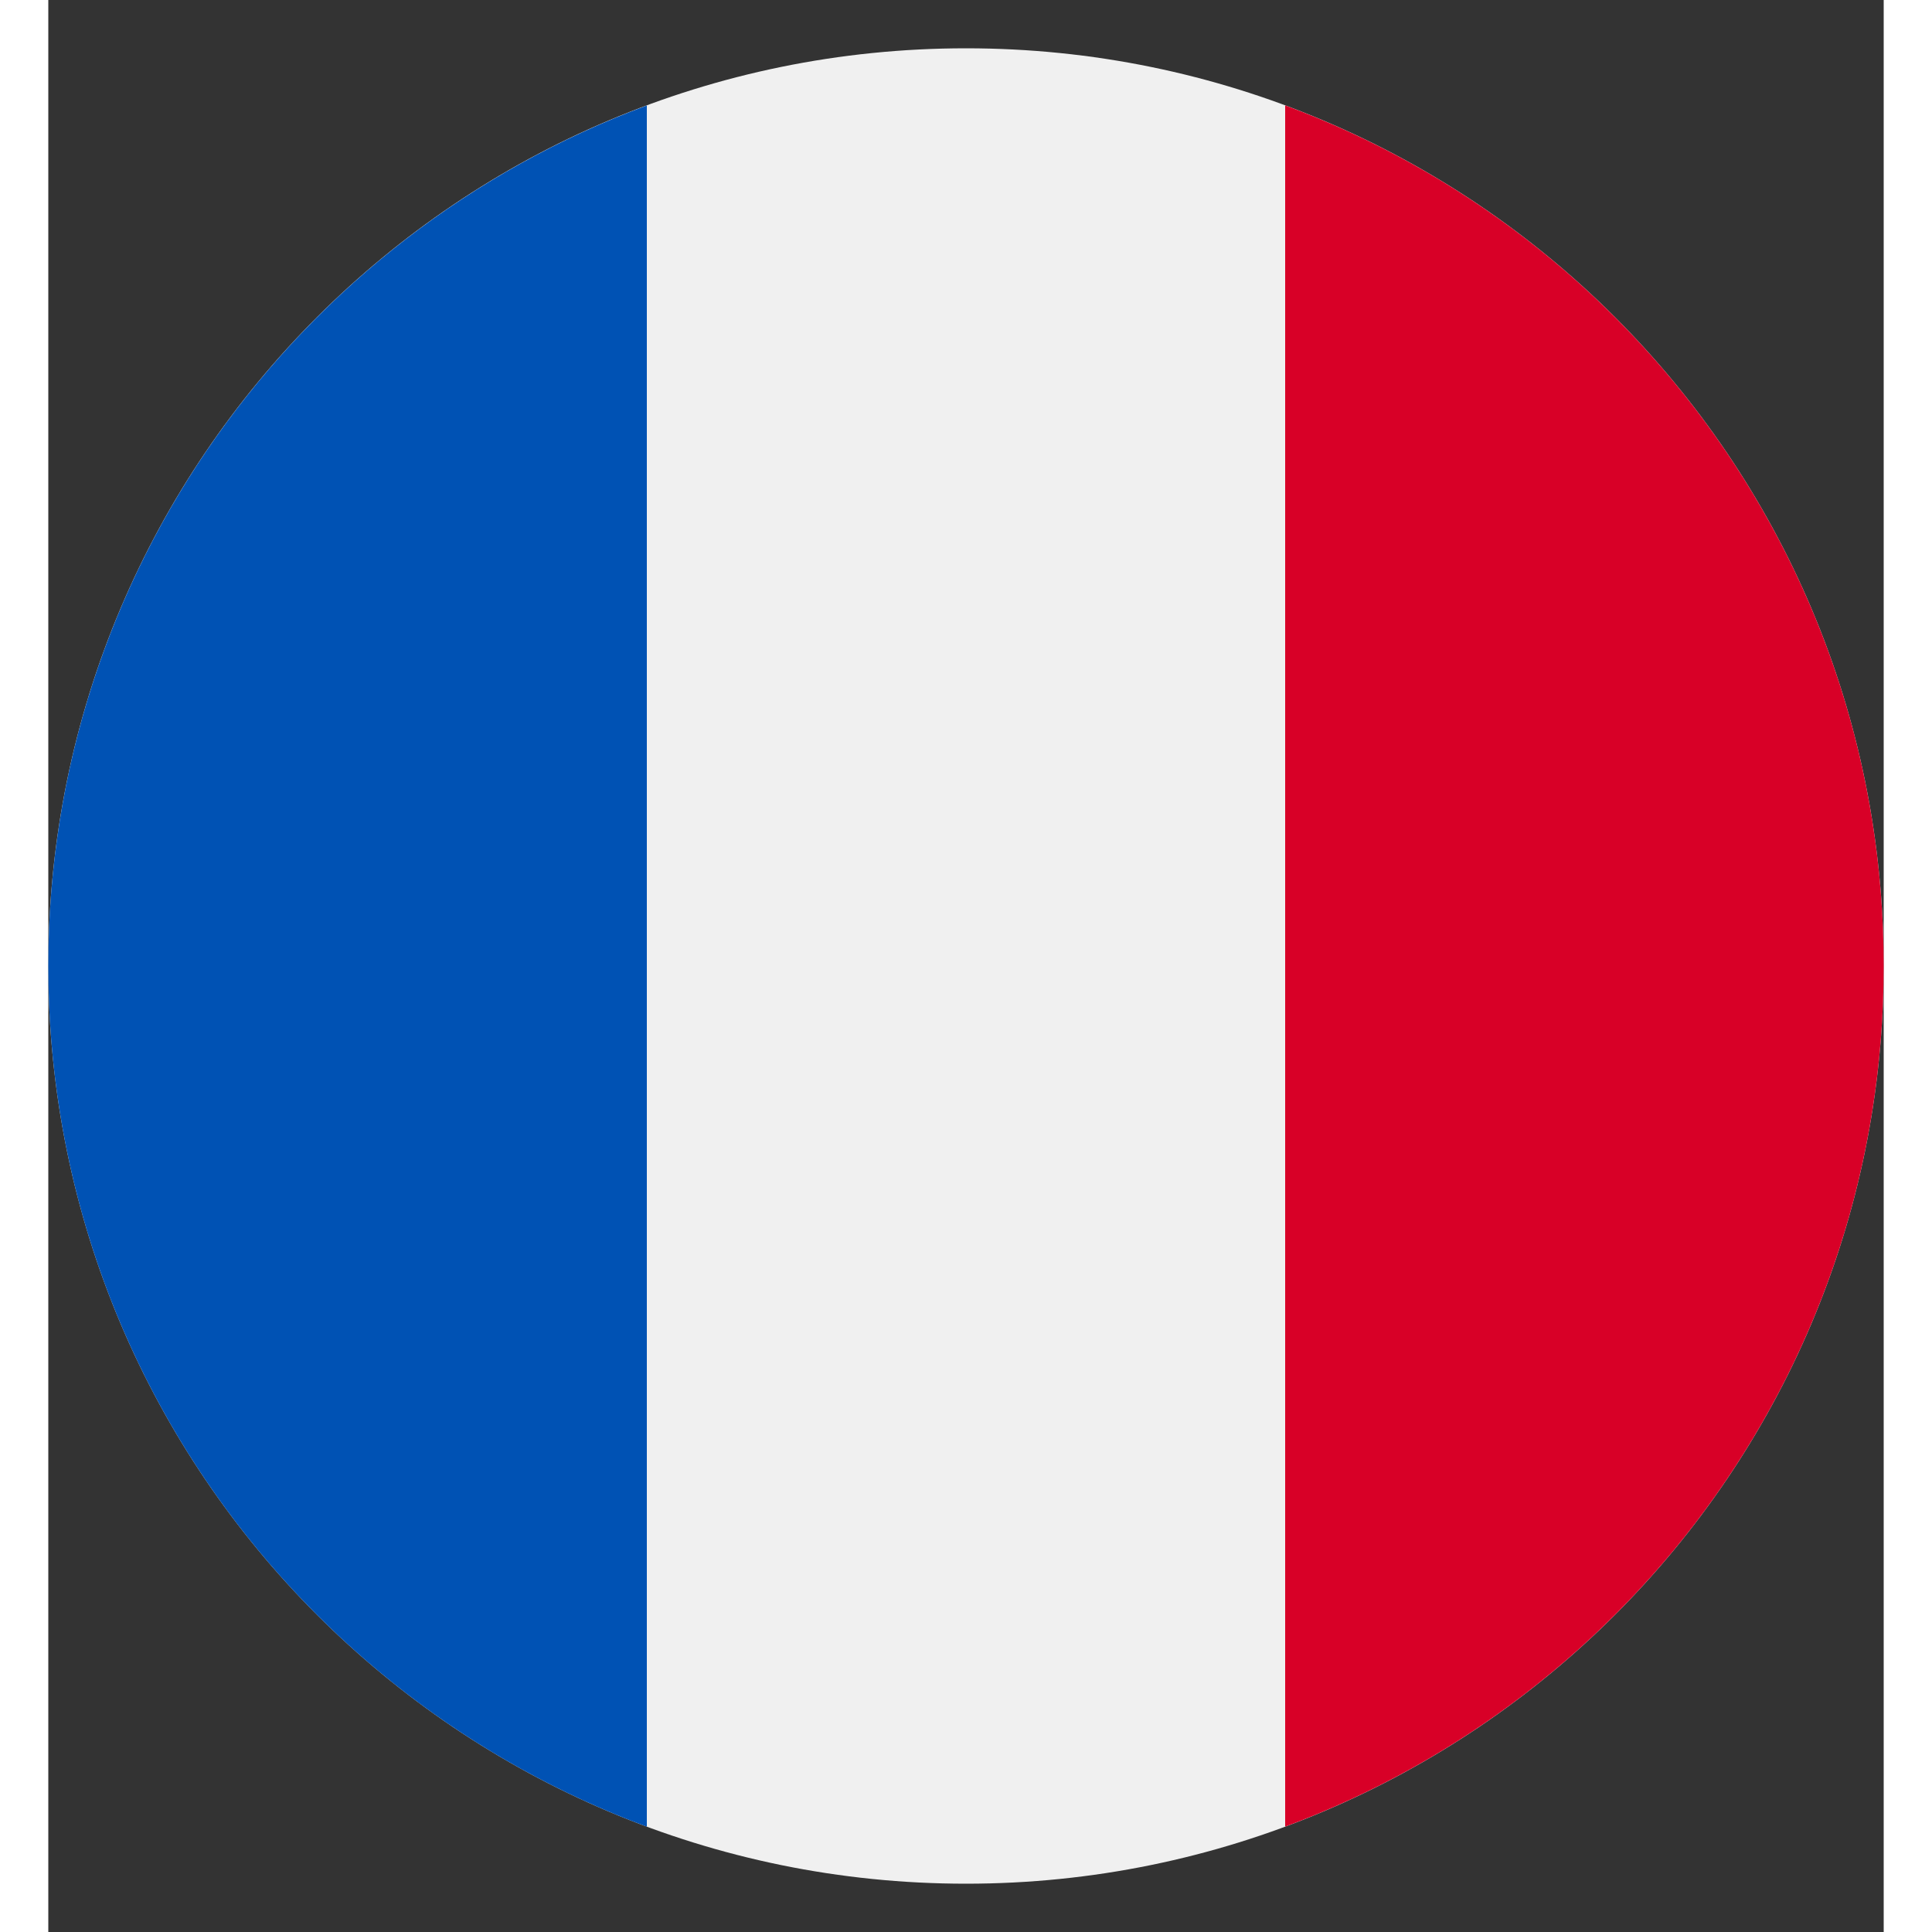
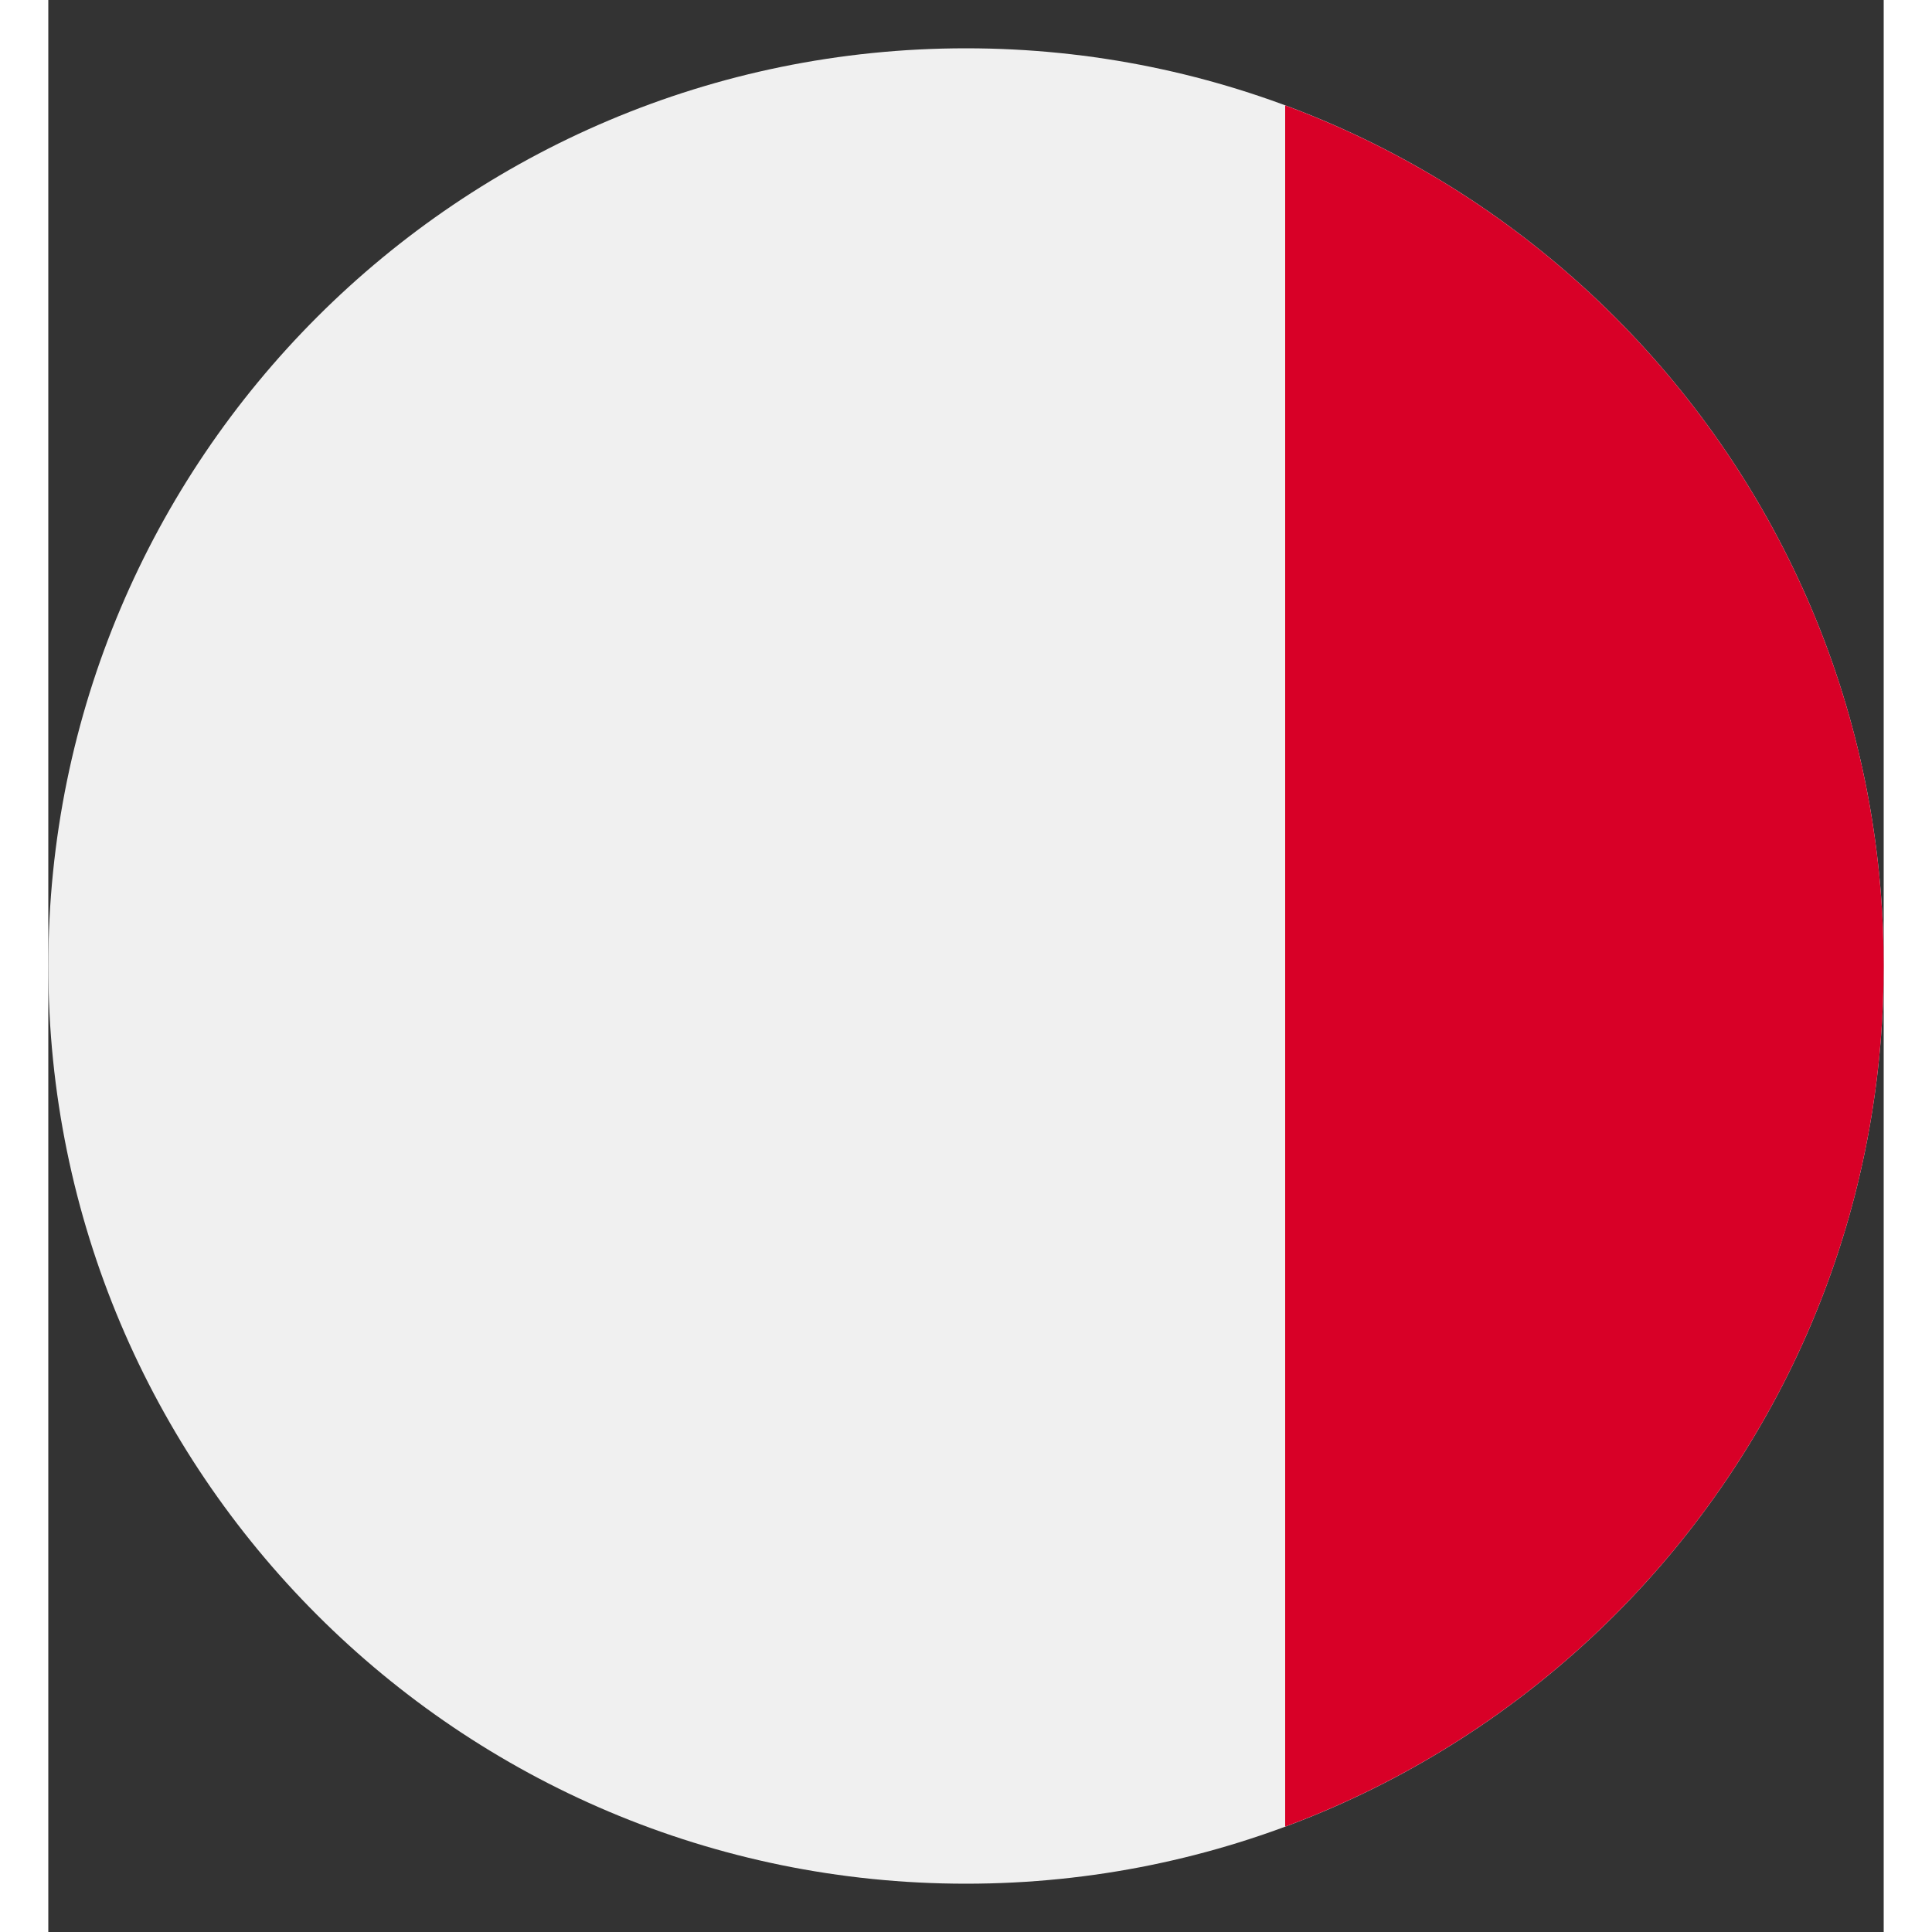
<svg xmlns="http://www.w3.org/2000/svg" width="20" height="20" viewBox="0 0 19 20" fill="none">
  <rect x="0" y="0" width="19" height="20" fill="#333333" stroke="none" />
  <g clip-path="url(#clip0_420_26046)">
    <path d="M9.5 19.5C14.747 19.5 19 15.247 19 10C19 4.753 14.747 0.5 9.5 0.5C4.253 0.5 0 4.753 0 10C0 15.247 4.253 19.5 9.5 19.5Z" fill="#F0F0F0" />
    <path d="M19 10C19 5.915 16.422 2.433 12.804 1.091V18.909C16.422 17.567 19 14.085 19 10Z" fill="#D80027" />
-     <path d="M0 10.001C0 14.086 2.578 17.568 6.196 18.91V1.092C2.578 2.434 0 5.916 0 10.001Z" fill="#0052B4" />
  </g>
  <defs>
    <clipPath id="clip0_420_26046">
      <rect width="20" height="20" fill="white" transform="translate(0 0.5)" />
    </clipPath>
  </defs>
</svg>